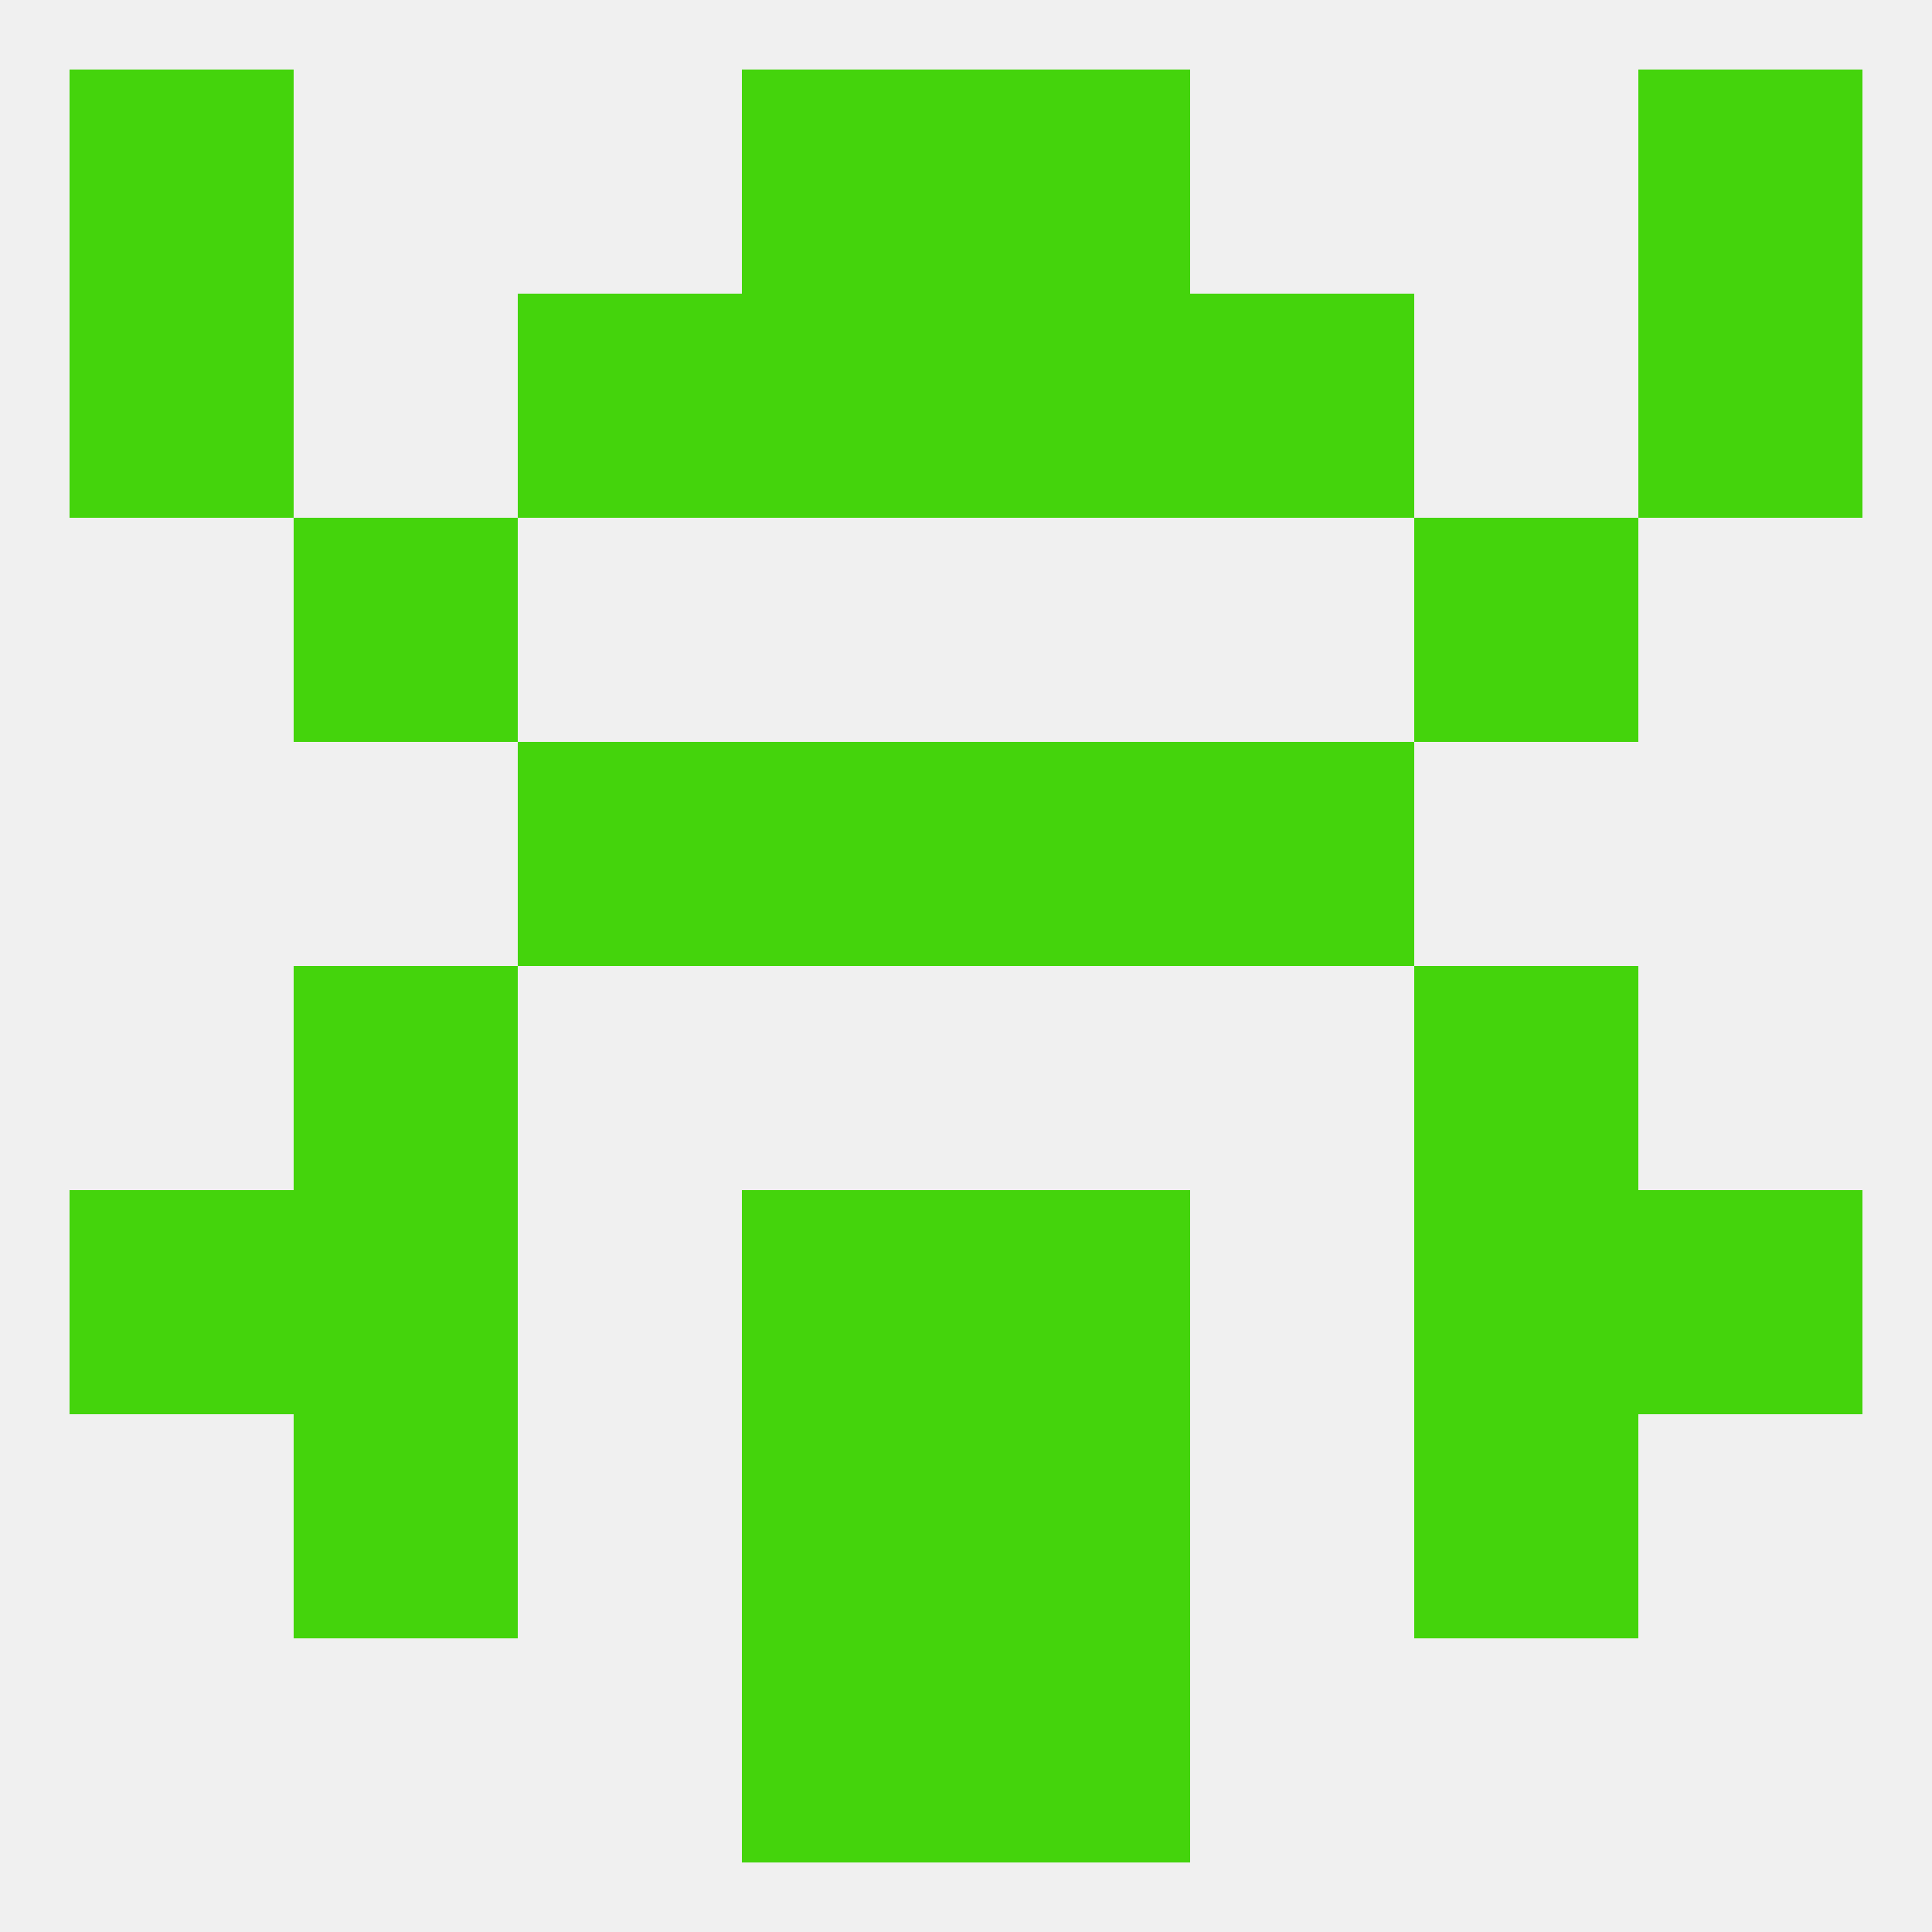
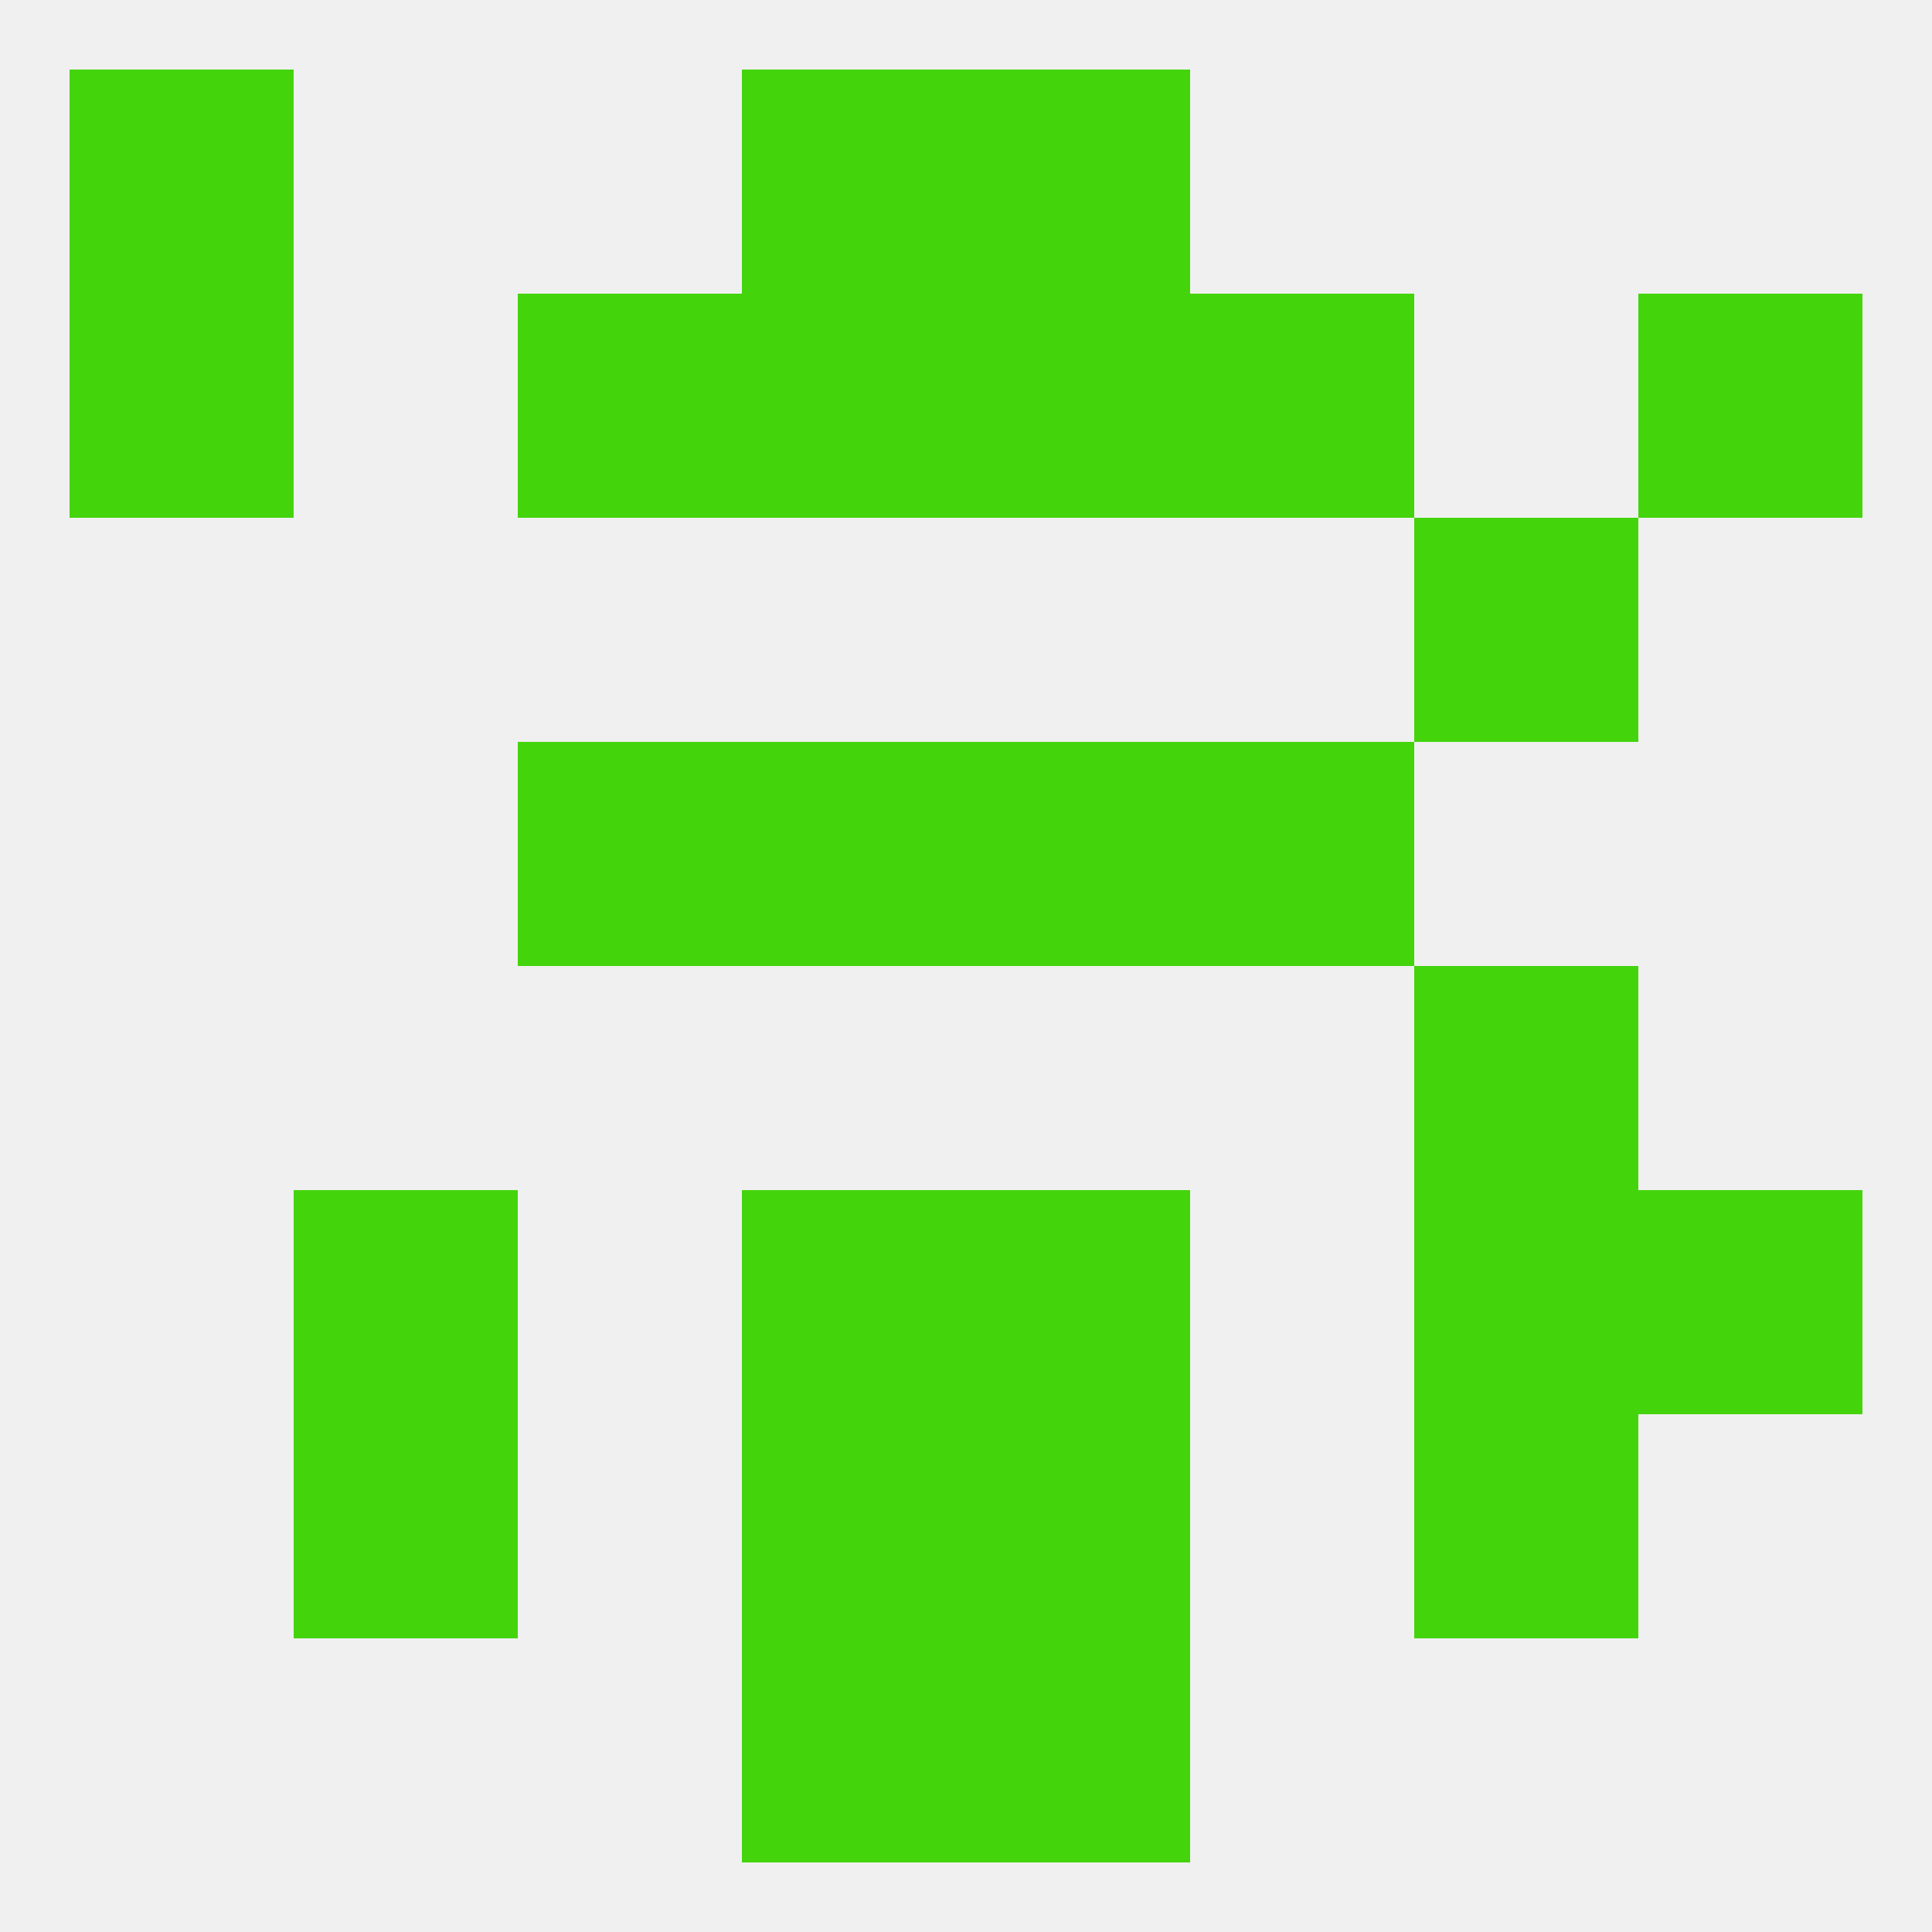
<svg xmlns="http://www.w3.org/2000/svg" version="1.1" baseprofile="full" width="250" height="250" viewBox="0 0 250 250">
  <rect width="100%" height="100%" fill="rgba(240,240,240,255)" />
  <rect x="96" y="9" width="29" height="29" fill="rgba(68,212,12,255)" />
  <rect x="125" y="9" width="29" height="29" fill="rgba(68,212,12,255)" />
  <rect x="9" y="9" width="29" height="29" fill="rgba(68,212,12,255)" />
-   <rect x="212" y="9" width="29" height="29" fill="rgba(68,212,12,255)" />
-   <rect x="38" y="67" width="29" height="29" fill="rgba(68,212,12,255)" />
  <rect x="183" y="67" width="29" height="29" fill="rgba(68,212,12,255)" />
  <rect x="96" y="212" width="29" height="29" fill="rgba(68,212,12,255)" />
  <rect x="125" y="212" width="29" height="29" fill="rgba(68,212,12,255)" />
  <rect x="183" y="183" width="29" height="29" fill="rgba(68,212,12,255)" />
  <rect x="96" y="183" width="29" height="29" fill="rgba(68,212,12,255)" />
  <rect x="125" y="183" width="29" height="29" fill="rgba(68,212,12,255)" />
  <rect x="38" y="183" width="29" height="29" fill="rgba(68,212,12,255)" />
-   <rect x="9" y="154" width="29" height="29" fill="rgba(68,212,12,255)" />
  <rect x="212" y="154" width="29" height="29" fill="rgba(68,212,12,255)" />
  <rect x="38" y="154" width="29" height="29" fill="rgba(68,212,12,255)" />
  <rect x="183" y="154" width="29" height="29" fill="rgba(68,212,12,255)" />
  <rect x="96" y="154" width="29" height="29" fill="rgba(68,212,12,255)" />
  <rect x="125" y="154" width="29" height="29" fill="rgba(68,212,12,255)" />
-   <rect x="38" y="125" width="29" height="29" fill="rgba(68,212,12,255)" />
  <rect x="183" y="125" width="29" height="29" fill="rgba(68,212,12,255)" />
  <rect x="125" y="96" width="29" height="29" fill="rgba(68,212,12,255)" />
  <rect x="67" y="96" width="29" height="29" fill="rgba(68,212,12,255)" />
  <rect x="154" y="96" width="29" height="29" fill="rgba(68,212,12,255)" />
  <rect x="96" y="96" width="29" height="29" fill="rgba(68,212,12,255)" />
  <rect x="67" y="38" width="29" height="29" fill="rgba(68,212,12,255)" />
  <rect x="154" y="38" width="29" height="29" fill="rgba(68,212,12,255)" />
  <rect x="96" y="38" width="29" height="29" fill="rgba(68,212,12,255)" />
  <rect x="125" y="38" width="29" height="29" fill="rgba(68,212,12,255)" />
  <rect x="9" y="38" width="29" height="29" fill="rgba(68,212,12,255)" />
  <rect x="212" y="38" width="29" height="29" fill="rgba(68,212,12,255)" />
</svg>